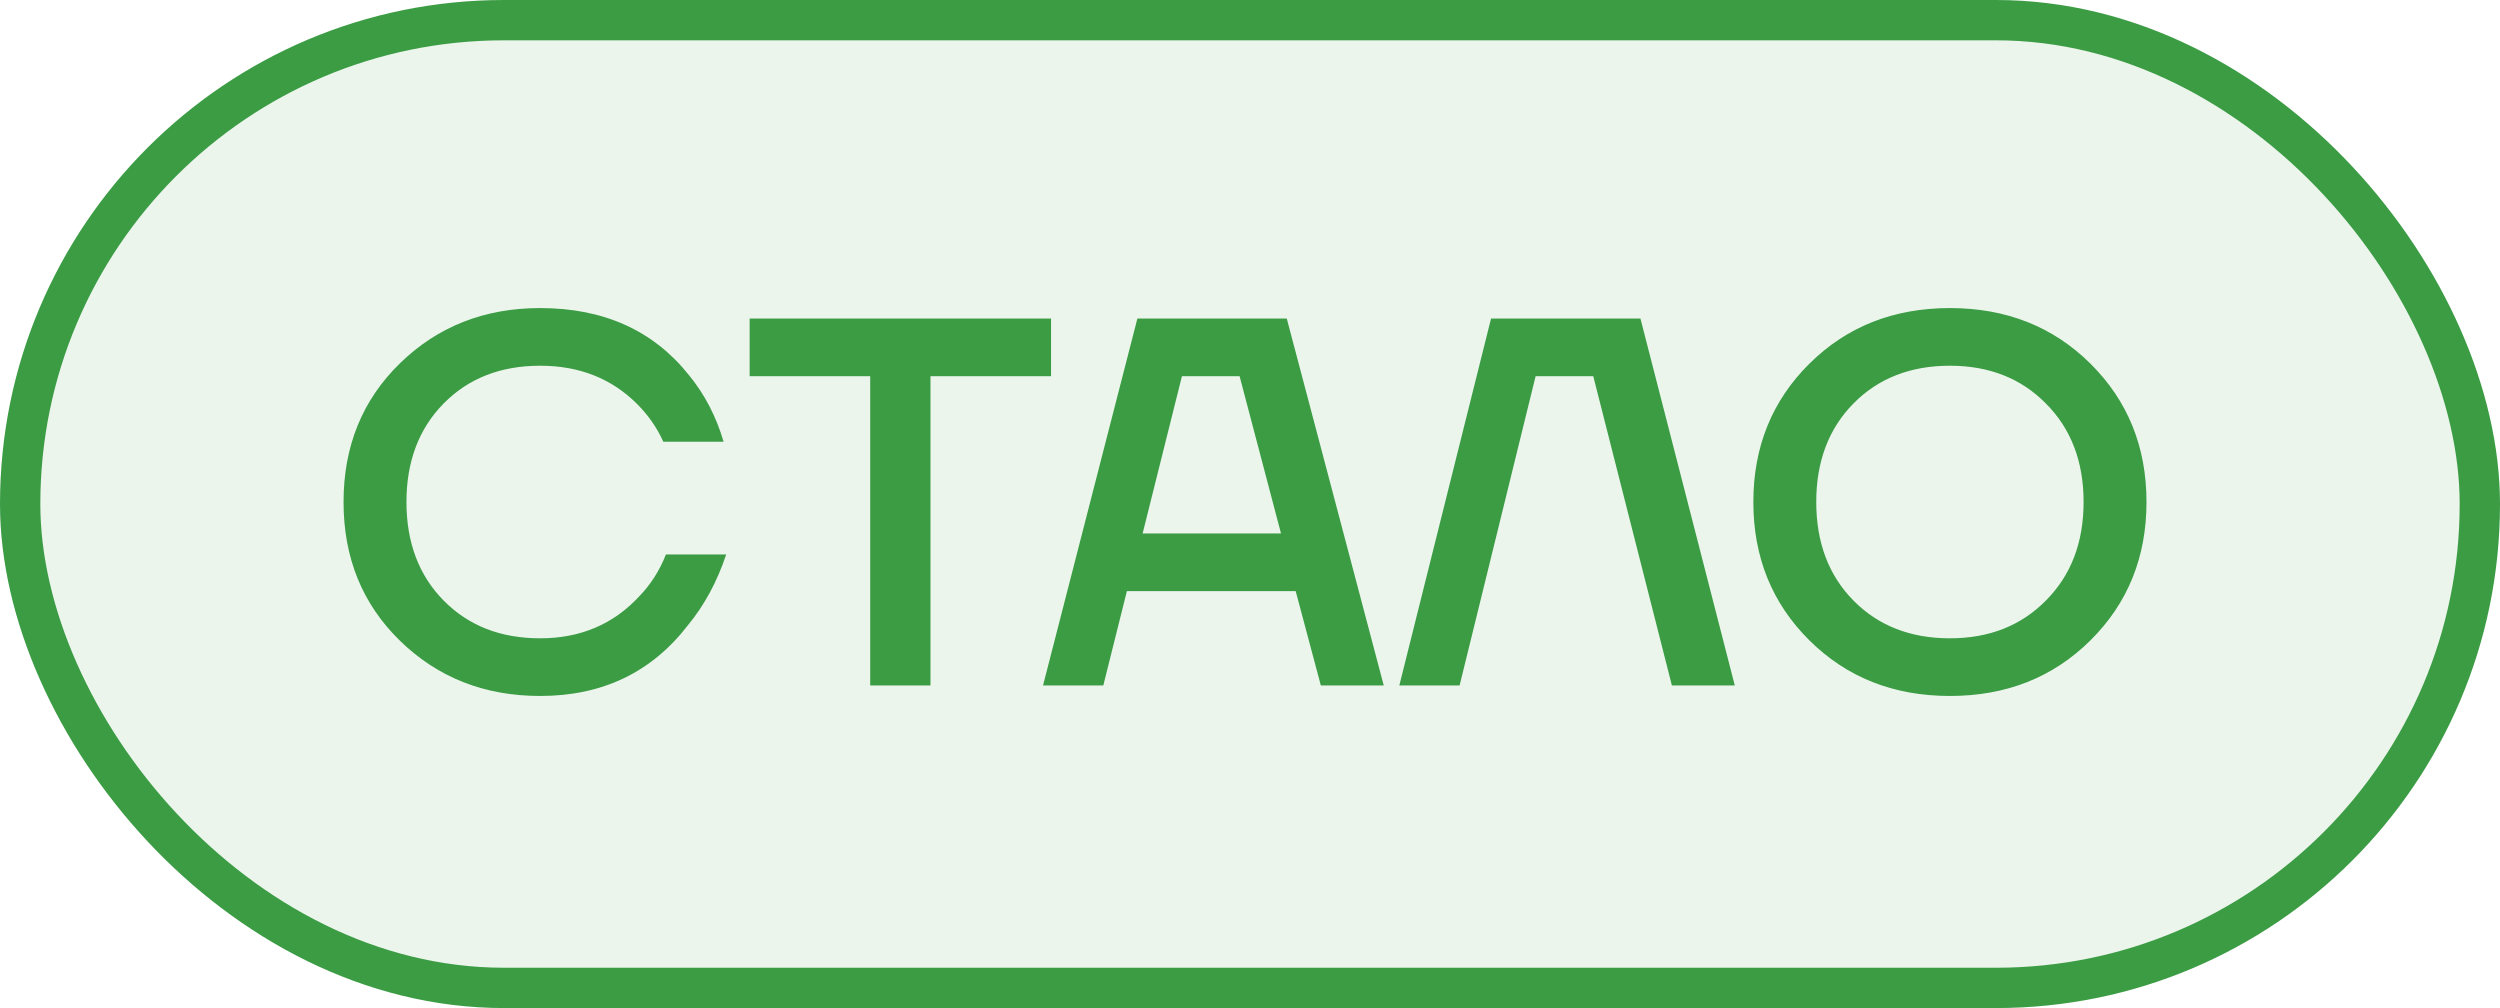
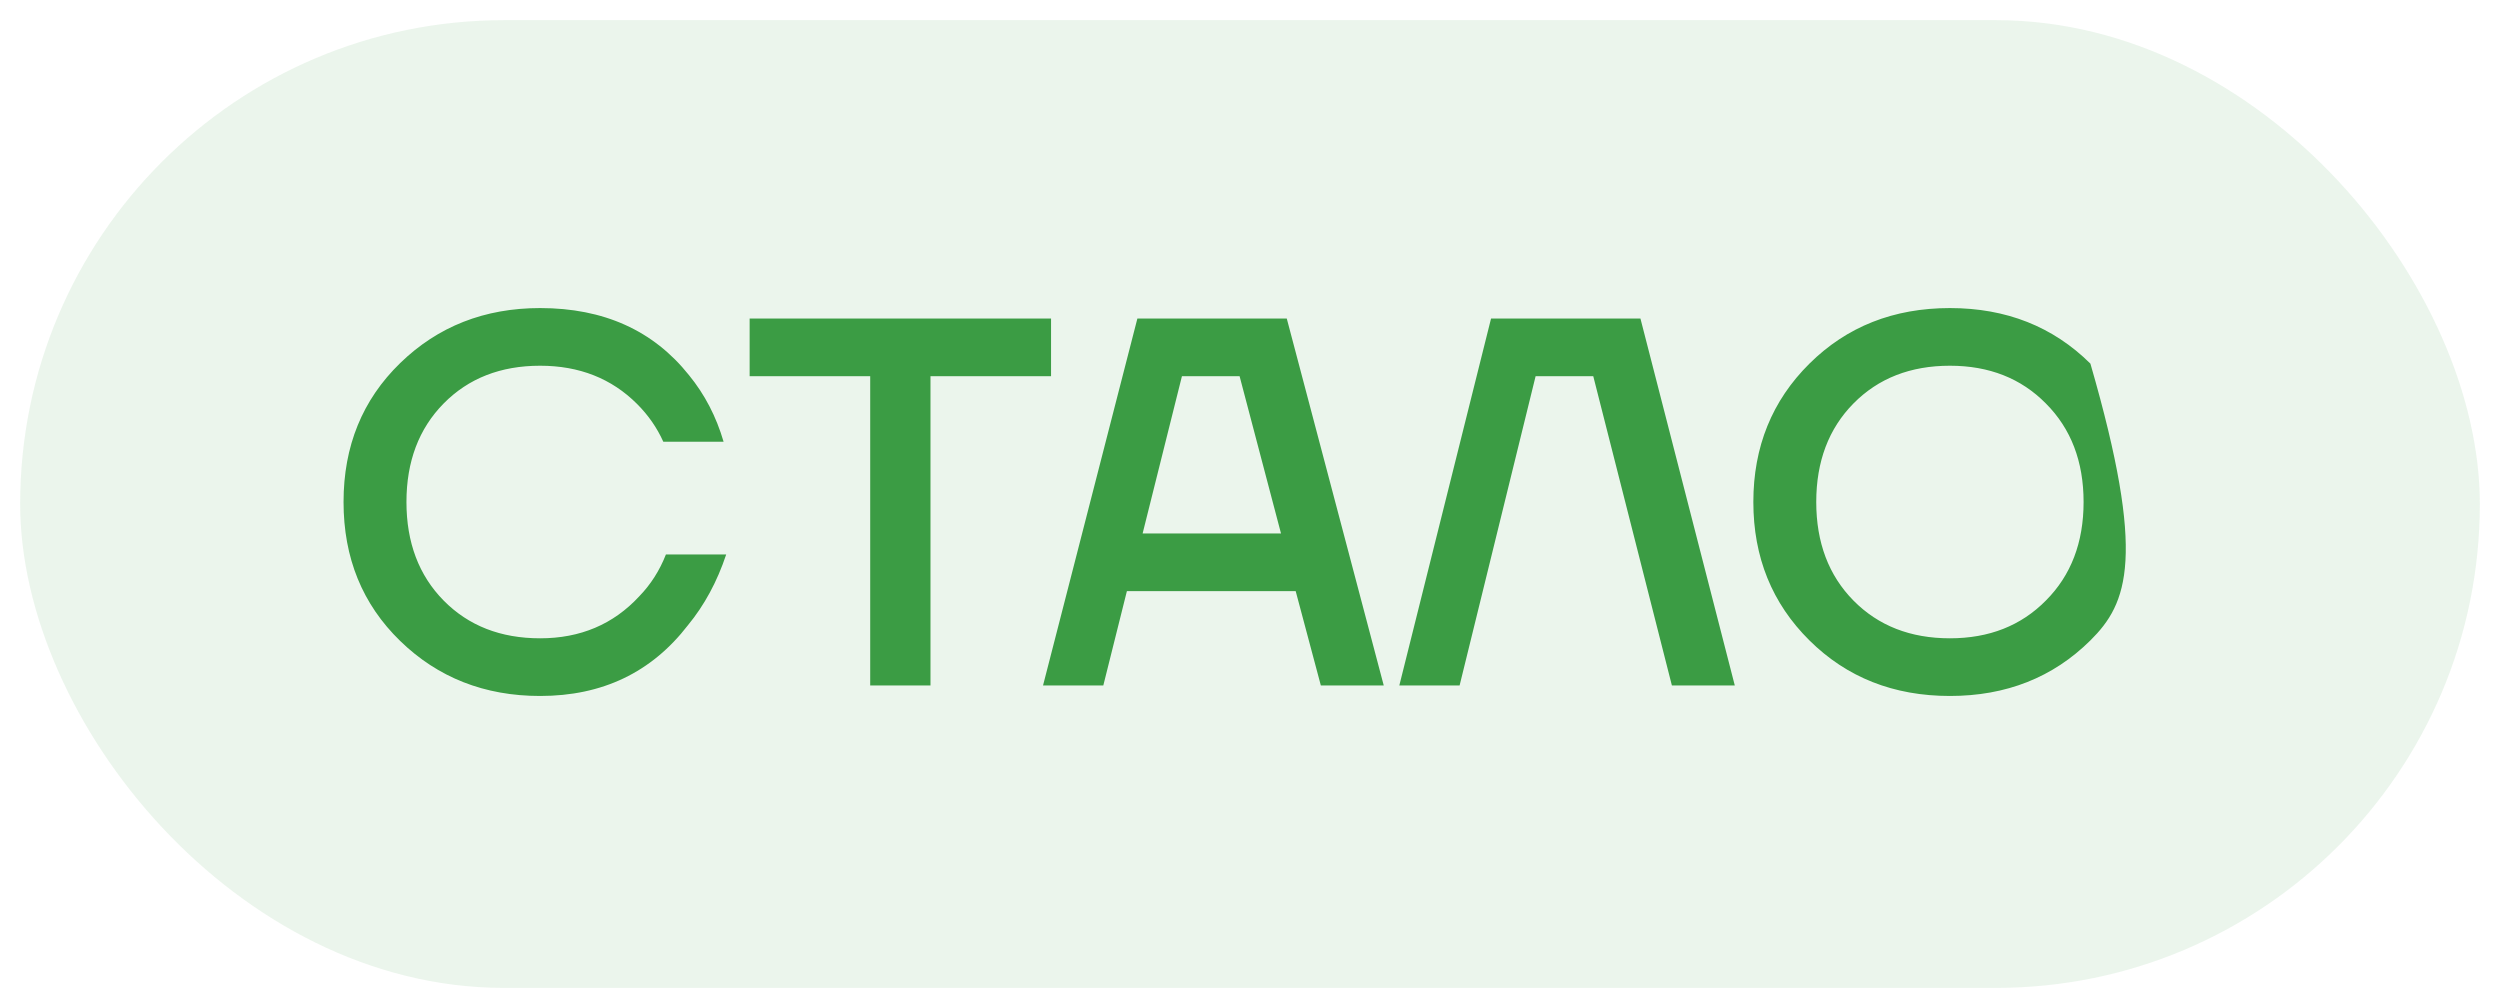
<svg xmlns="http://www.w3.org/2000/svg" width="62" height="25" viewBox="0 0 62 25" fill="none">
  <rect x="0.5" y="0.5" width="61" height="24" rx="12" fill="#3B9C44" fill-opacity="0.1" />
-   <path d="M9.924 15.895C8.988 14.985 8.52 13.837 8.52 12.45C8.52 11.063 8.988 9.915 9.924 9.005C10.86 8.095 12.017 7.64 13.395 7.64C14.972 7.64 16.203 8.195 17.087 9.304C17.477 9.781 17.763 10.331 17.945 10.955H16.45C16.294 10.608 16.077 10.296 15.8 10.019C15.167 9.386 14.366 9.07 13.395 9.07C12.416 9.07 11.618 9.382 11.003 10.006C10.388 10.63 10.08 11.445 10.08 12.45C10.08 13.455 10.388 14.27 11.003 14.894C11.618 15.518 12.416 15.83 13.395 15.83C14.392 15.83 15.211 15.483 15.852 14.79C16.138 14.495 16.359 14.149 16.515 13.75H18.01C17.785 14.426 17.468 15.011 17.061 15.505C16.16 16.675 14.938 17.26 13.395 17.26C12.017 17.26 10.86 16.805 9.924 15.895ZM18.591 9.33V7.9H26.066V9.33H23.076V17H21.581V9.33H18.591ZM25.867 17L28.207 7.9H31.912L34.317 17H32.757L32.133 14.66H27.947L27.362 17H25.867ZM28.337 13.23H31.769L30.742 9.33H29.312L28.337 13.23ZM34.703 17L36.978 7.9H40.683L43.023 17H41.463L39.513 9.33H38.083L36.198 17H34.703ZM44.874 15.882C43.947 14.963 43.483 13.819 43.483 12.45C43.483 11.081 43.947 9.937 44.874 9.018C45.801 8.099 46.963 7.64 48.358 7.64C49.753 7.64 50.915 8.099 51.842 9.018C52.769 9.937 53.233 11.081 53.233 12.45C53.233 13.819 52.769 14.963 51.842 15.882C50.915 16.801 49.753 17.26 48.358 17.26C46.963 17.26 45.801 16.801 44.874 15.882ZM45.966 10.006C45.351 10.63 45.043 11.445 45.043 12.45C45.043 13.455 45.351 14.27 45.966 14.894C46.581 15.518 47.379 15.83 48.358 15.83C49.329 15.83 50.122 15.518 50.737 14.894C51.361 14.27 51.673 13.455 51.673 12.45C51.673 11.445 51.361 10.63 50.737 10.006C50.122 9.382 49.329 9.07 48.358 9.07C47.379 9.07 46.581 9.382 45.966 10.006Z" fill="#3B9C44" />
-   <rect x="0.5" y="0.5" width="61" height="24" rx="12" stroke="#3B9C44" />
+   <path d="M9.924 15.895C8.988 14.985 8.52 13.837 8.52 12.45C8.52 11.063 8.988 9.915 9.924 9.005C10.86 8.095 12.017 7.64 13.395 7.64C14.972 7.64 16.203 8.195 17.087 9.304C17.477 9.781 17.763 10.331 17.945 10.955H16.45C16.294 10.608 16.077 10.296 15.8 10.019C15.167 9.386 14.366 9.07 13.395 9.07C12.416 9.07 11.618 9.382 11.003 10.006C10.388 10.63 10.08 11.445 10.08 12.45C10.08 13.455 10.388 14.27 11.003 14.894C11.618 15.518 12.416 15.83 13.395 15.83C14.392 15.83 15.211 15.483 15.852 14.79C16.138 14.495 16.359 14.149 16.515 13.75H18.01C17.785 14.426 17.468 15.011 17.061 15.505C16.16 16.675 14.938 17.26 13.395 17.26C12.017 17.26 10.86 16.805 9.924 15.895ZM18.591 9.33V7.9H26.066V9.33H23.076V17H21.581V9.33H18.591ZM25.867 17L28.207 7.9H31.912L34.317 17H32.757L32.133 14.66H27.947L27.362 17H25.867ZM28.337 13.23H31.769L30.742 9.33H29.312L28.337 13.23ZM34.703 17L36.978 7.9H40.683L43.023 17H41.463L39.513 9.33H38.083L36.198 17H34.703ZM44.874 15.882C43.947 14.963 43.483 13.819 43.483 12.45C43.483 11.081 43.947 9.937 44.874 9.018C45.801 8.099 46.963 7.64 48.358 7.64C49.753 7.64 50.915 8.099 51.842 9.018C53.233 13.819 52.769 14.963 51.842 15.882C50.915 16.801 49.753 17.26 48.358 17.26C46.963 17.26 45.801 16.801 44.874 15.882ZM45.966 10.006C45.351 10.63 45.043 11.445 45.043 12.45C45.043 13.455 45.351 14.27 45.966 14.894C46.581 15.518 47.379 15.83 48.358 15.83C49.329 15.83 50.122 15.518 50.737 14.894C51.361 14.27 51.673 13.455 51.673 12.45C51.673 11.445 51.361 10.63 50.737 10.006C50.122 9.382 49.329 9.07 48.358 9.07C47.379 9.07 46.581 9.382 45.966 10.006Z" fill="#3B9C44" />
</svg>